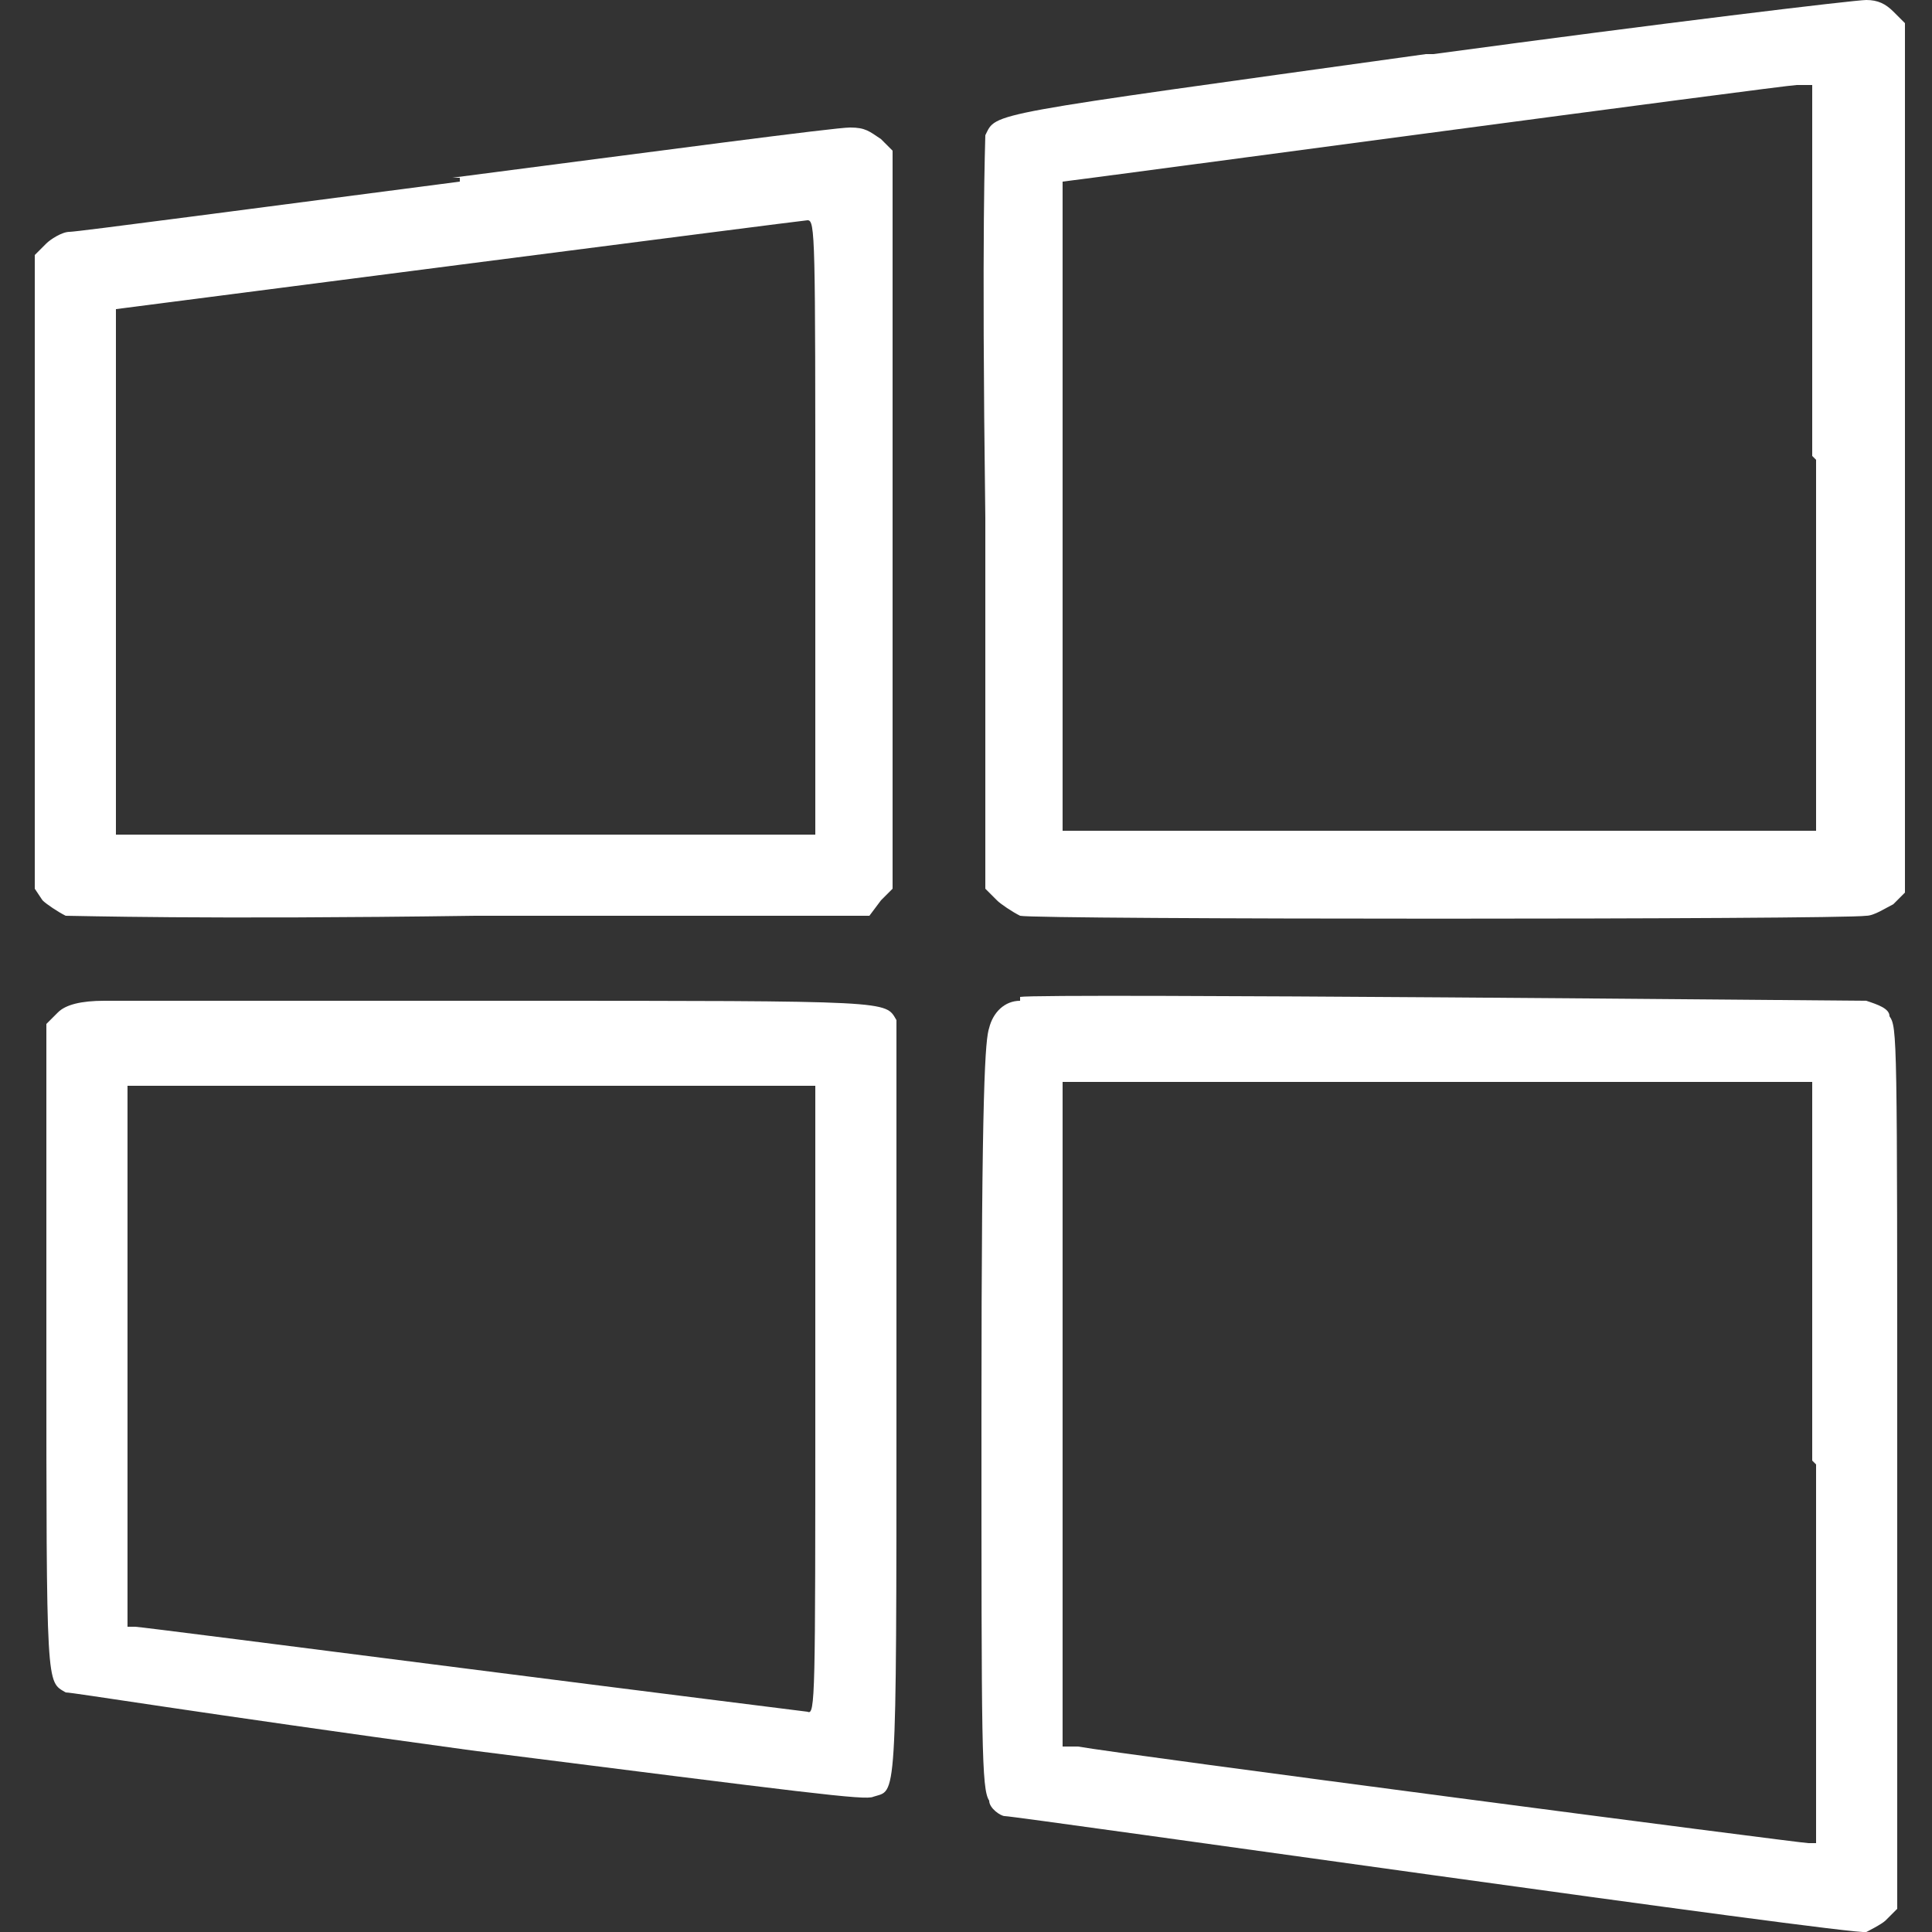
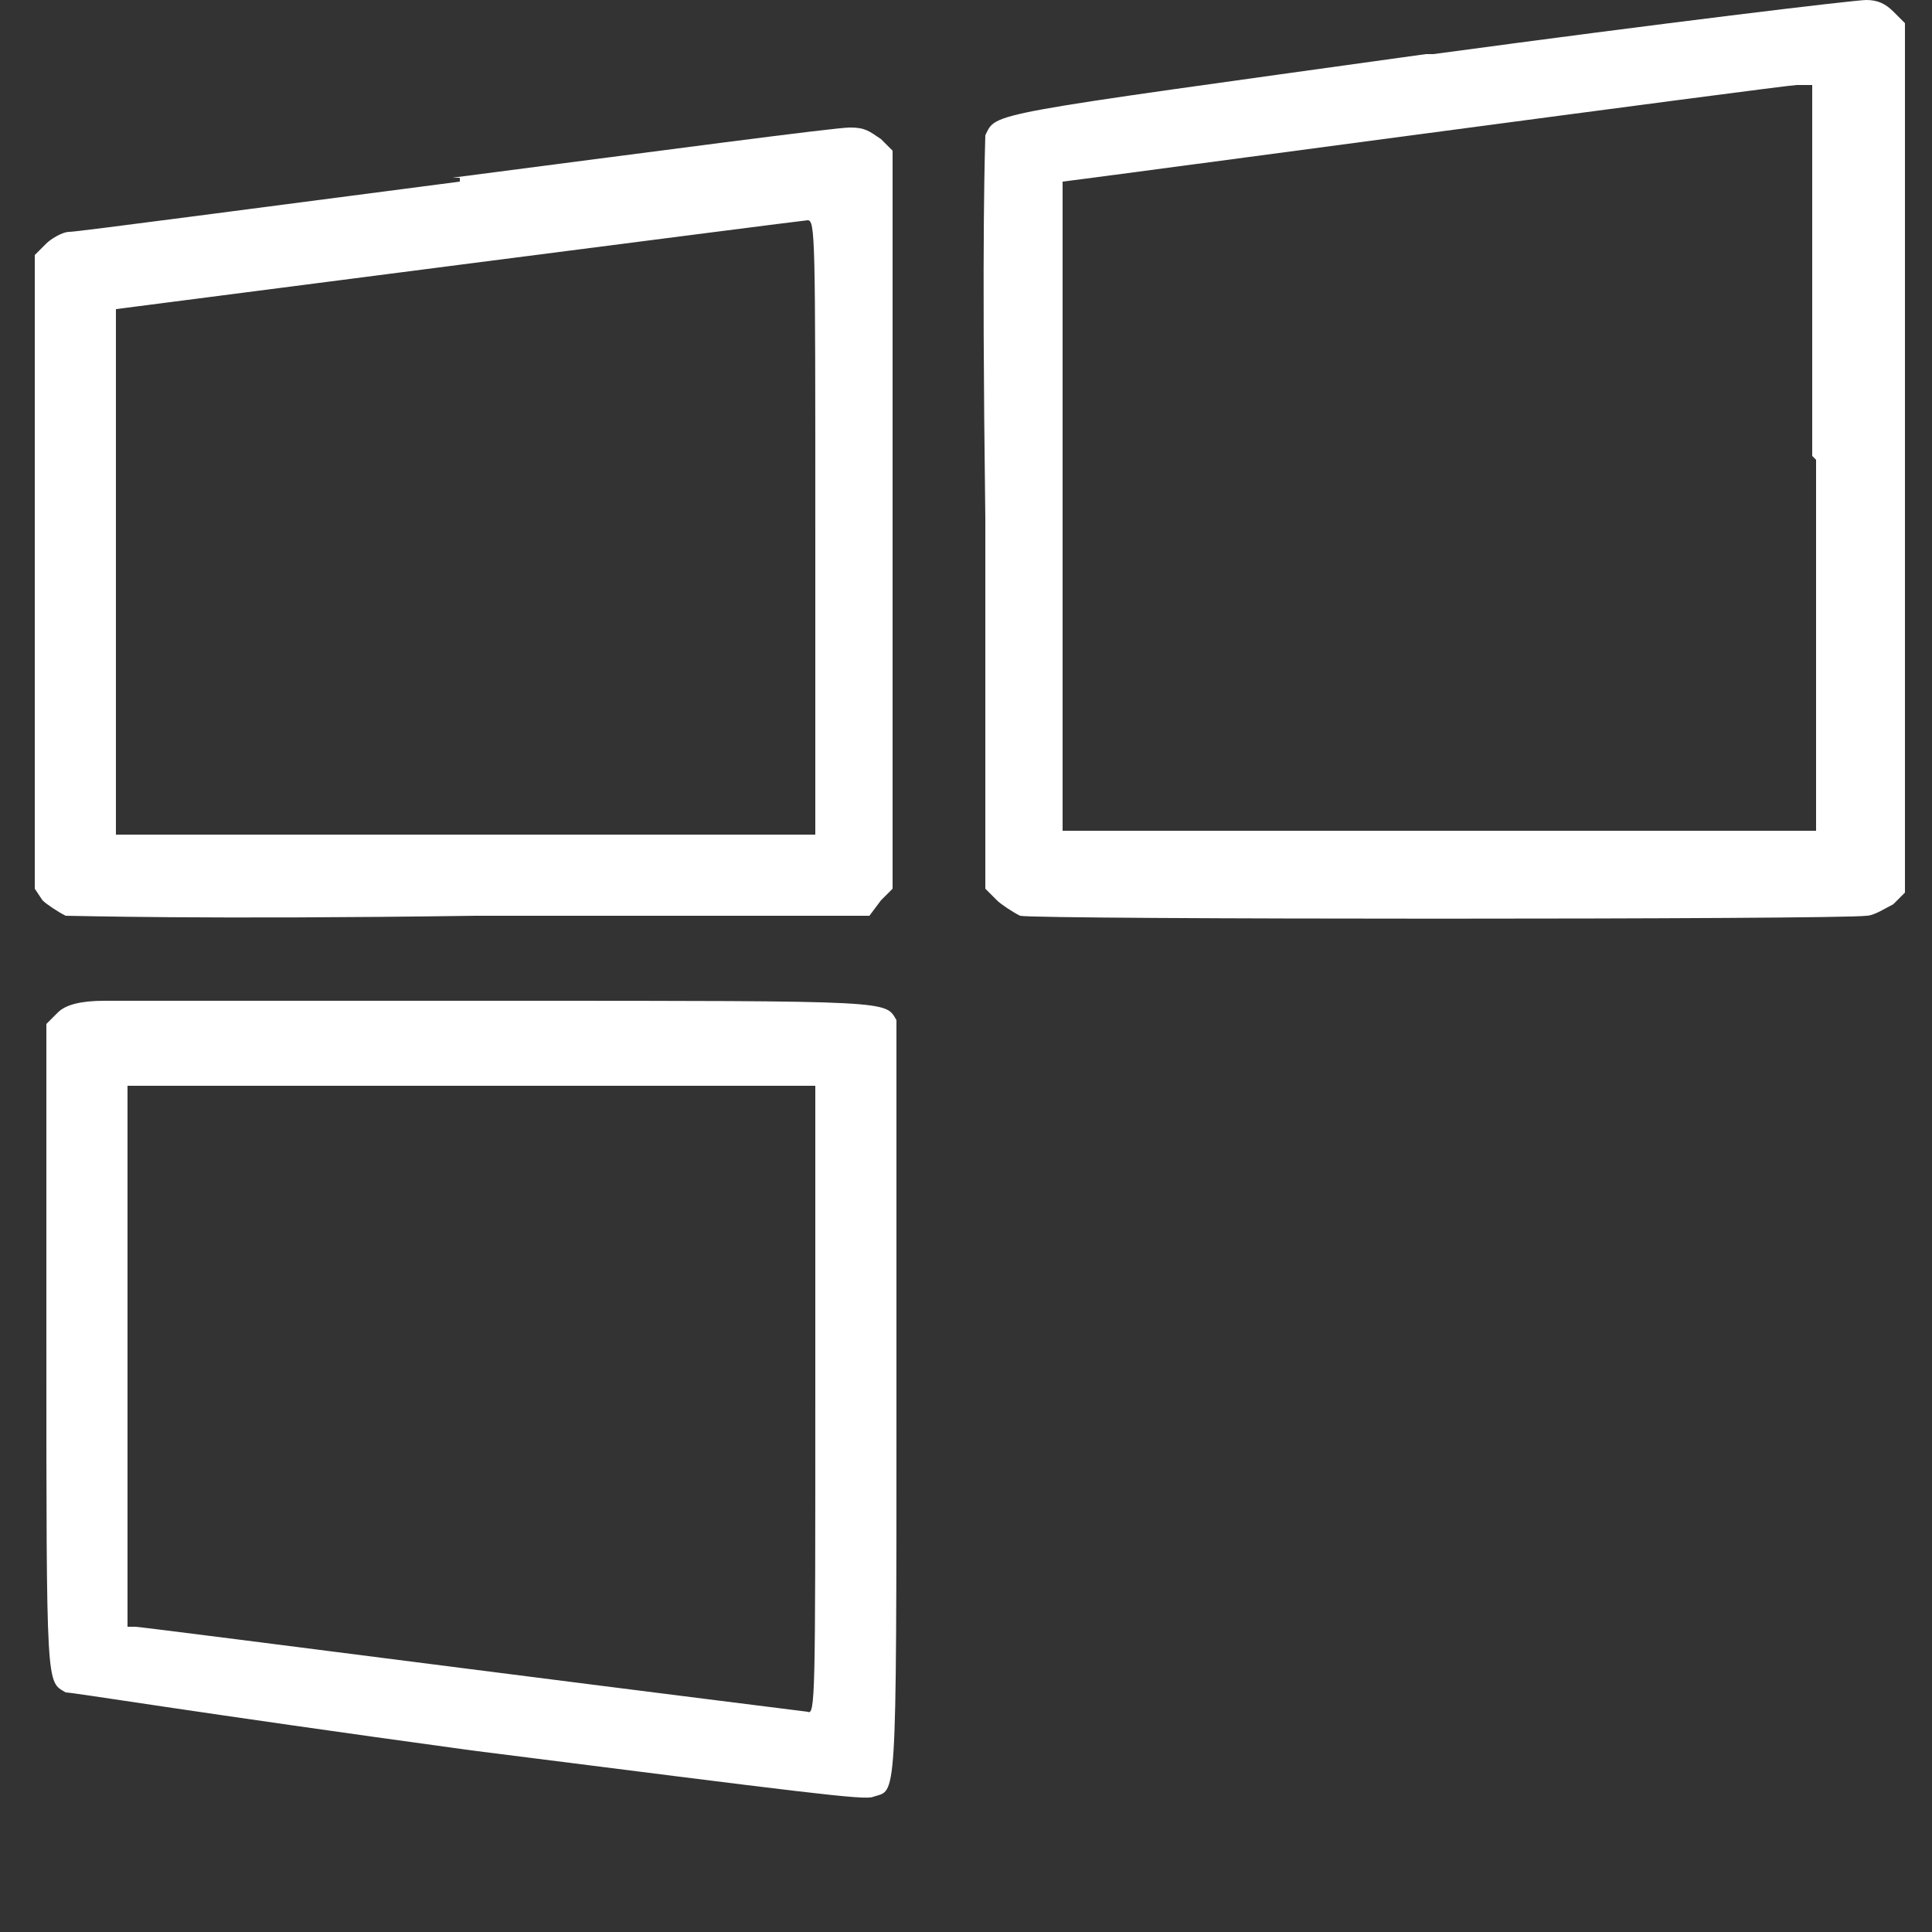
<svg xmlns="http://www.w3.org/2000/svg" id="Layer_1" viewBox="0 0 50 50">
  <rect x="0" y="0" width="50" height="50" fill="#333333" stroke="none" />
  <defs>
    <style>      .st0 {        fill: #fff;      }    </style>
  </defs>
  <path class="st0" d="M36.9,1.4c-11.5,1.6-11.1,1.5-11.4,2.1,0,.2-.1,2.3,0,9.9v9.6l.3.3c.1.1.4.3.6.4.4.1,21.2.1,21.9,0,.2,0,.5-.2.7-.3l.3-.3V.6l-.3-.3c-.2-.2-.4-.3-.7-.3s-5.3.6-11.2,1.4h-.2ZM47,11.9v9.6h-19.5V4.7c.1,0,18.7-2.5,19-2.5h.4v9.6h0Z" />
  <path class="st0" d="M11.9,4.7c-5.4.7-9.9,1.3-10.1,1.3s-.5.2-.6.3l-.3.3v16.4l.2.3c.1.1.4.3.6.4.3,0,3.5.1,10.6,0h10.2l.3-.4.3-.3V3.9l-.3-.3c-.3-.2-.4-.3-.8-.3s-4.9.6-10.3,1.3h.2ZM21.1,13.6v8H3v-13.6s17.8-2.3,17.9-2.3c.2,0,.2.4.2,8h0Z" />
-   <path class="st0" d="M26.4,25.9c-.4,0-.7.3-.8.7-.1.3-.2,1.4-.2,10s0,9.7.2,10c0,.2.3.4.4.4.3,0,22,3.1,22.3,3,0,0,.4-.2.5-.3l.3-.3v-11.4c0-11.3,0-11.4-.2-11.7,0-.2-.3-.3-.6-.4-.3,0-21.3-.2-21.9-.1h0ZM47,37.9v9.8h-.2c-.2,0-17.8-2.3-18.9-2.5h-.4v-17.2h19.4v9.8h0Z" />
  <path class="st0" d="M2.7,25.9q-.9,0-1.2.3l-.3.3v8.2c0,9.1,0,8.8.5,9.1.2,0,3.2.5,10.5,1.5,8.7,1.1,10.2,1.3,10.4,1.2.6-.2.6.4.6-10.2s0-9.8,0-9.9c-.3-.5,0-.5-10.1-.5s-9.8,0-10.4,0ZM21.1,36.2c0,7.7,0,8.2-.2,8.1,0,0-4-.5-8.7-1.1s-8.6-1.1-8.7-1.1h-.2v-14h17.8v8.2h0Z" />
</svg>